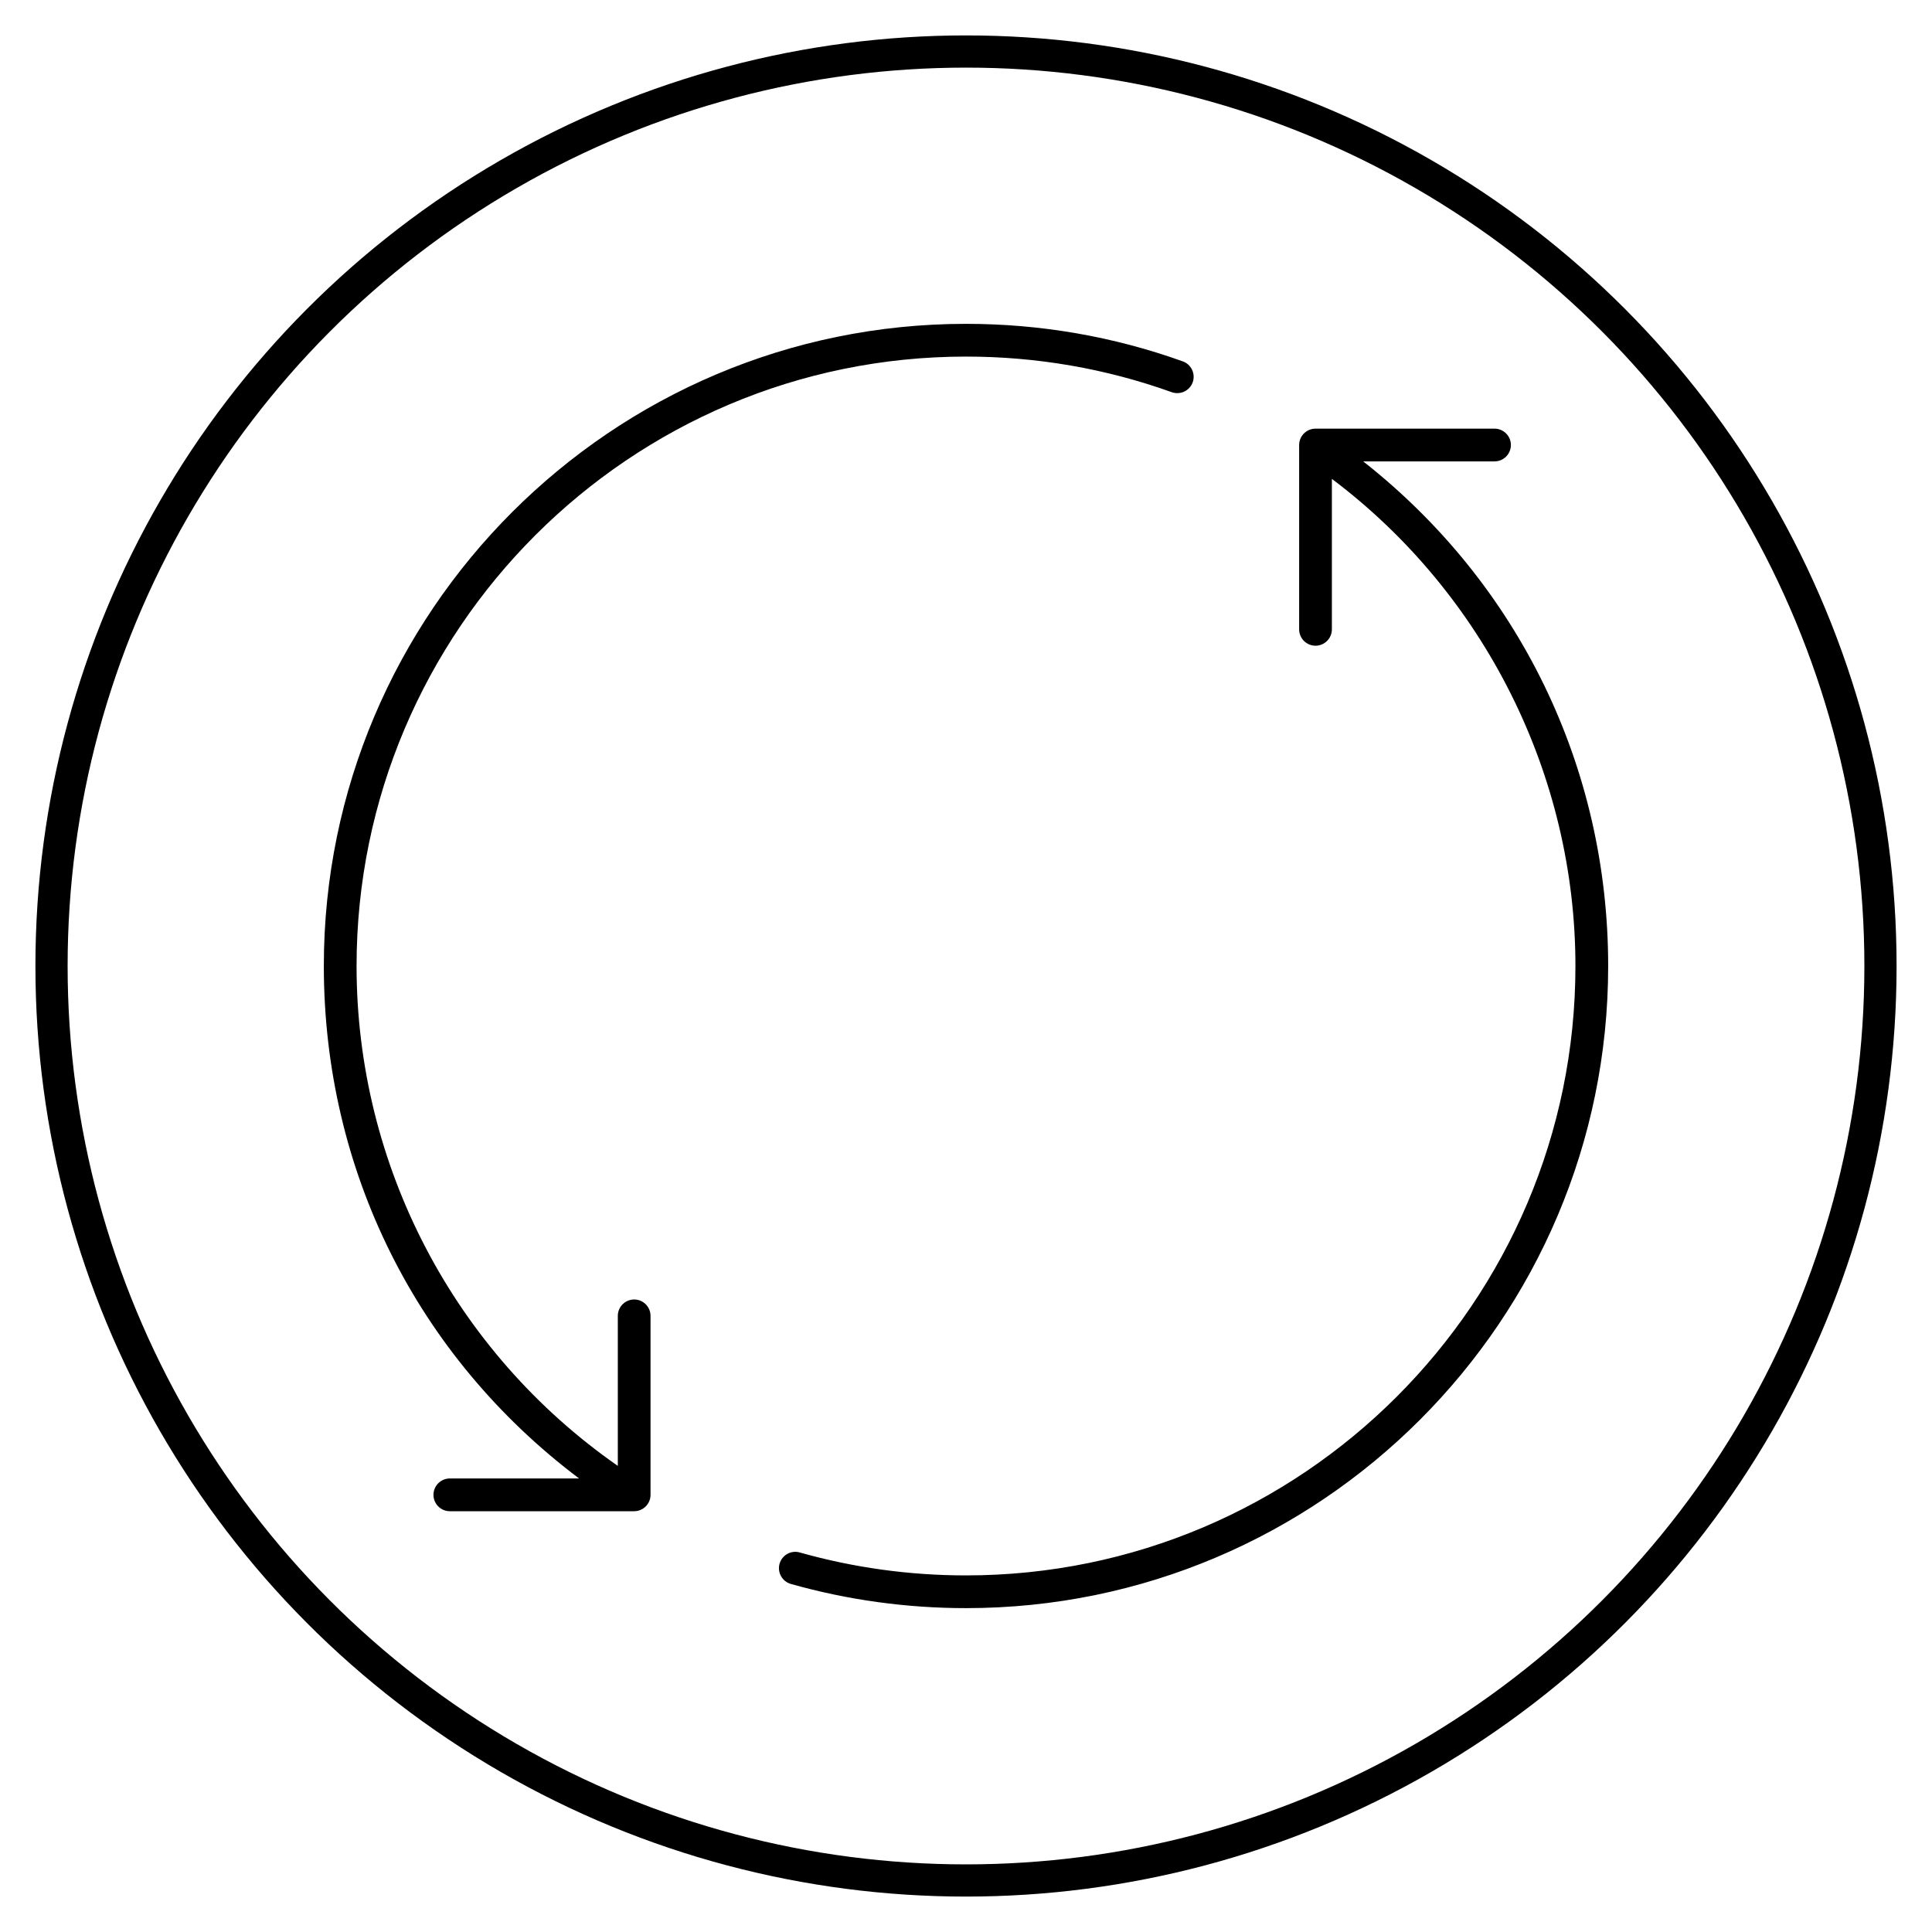
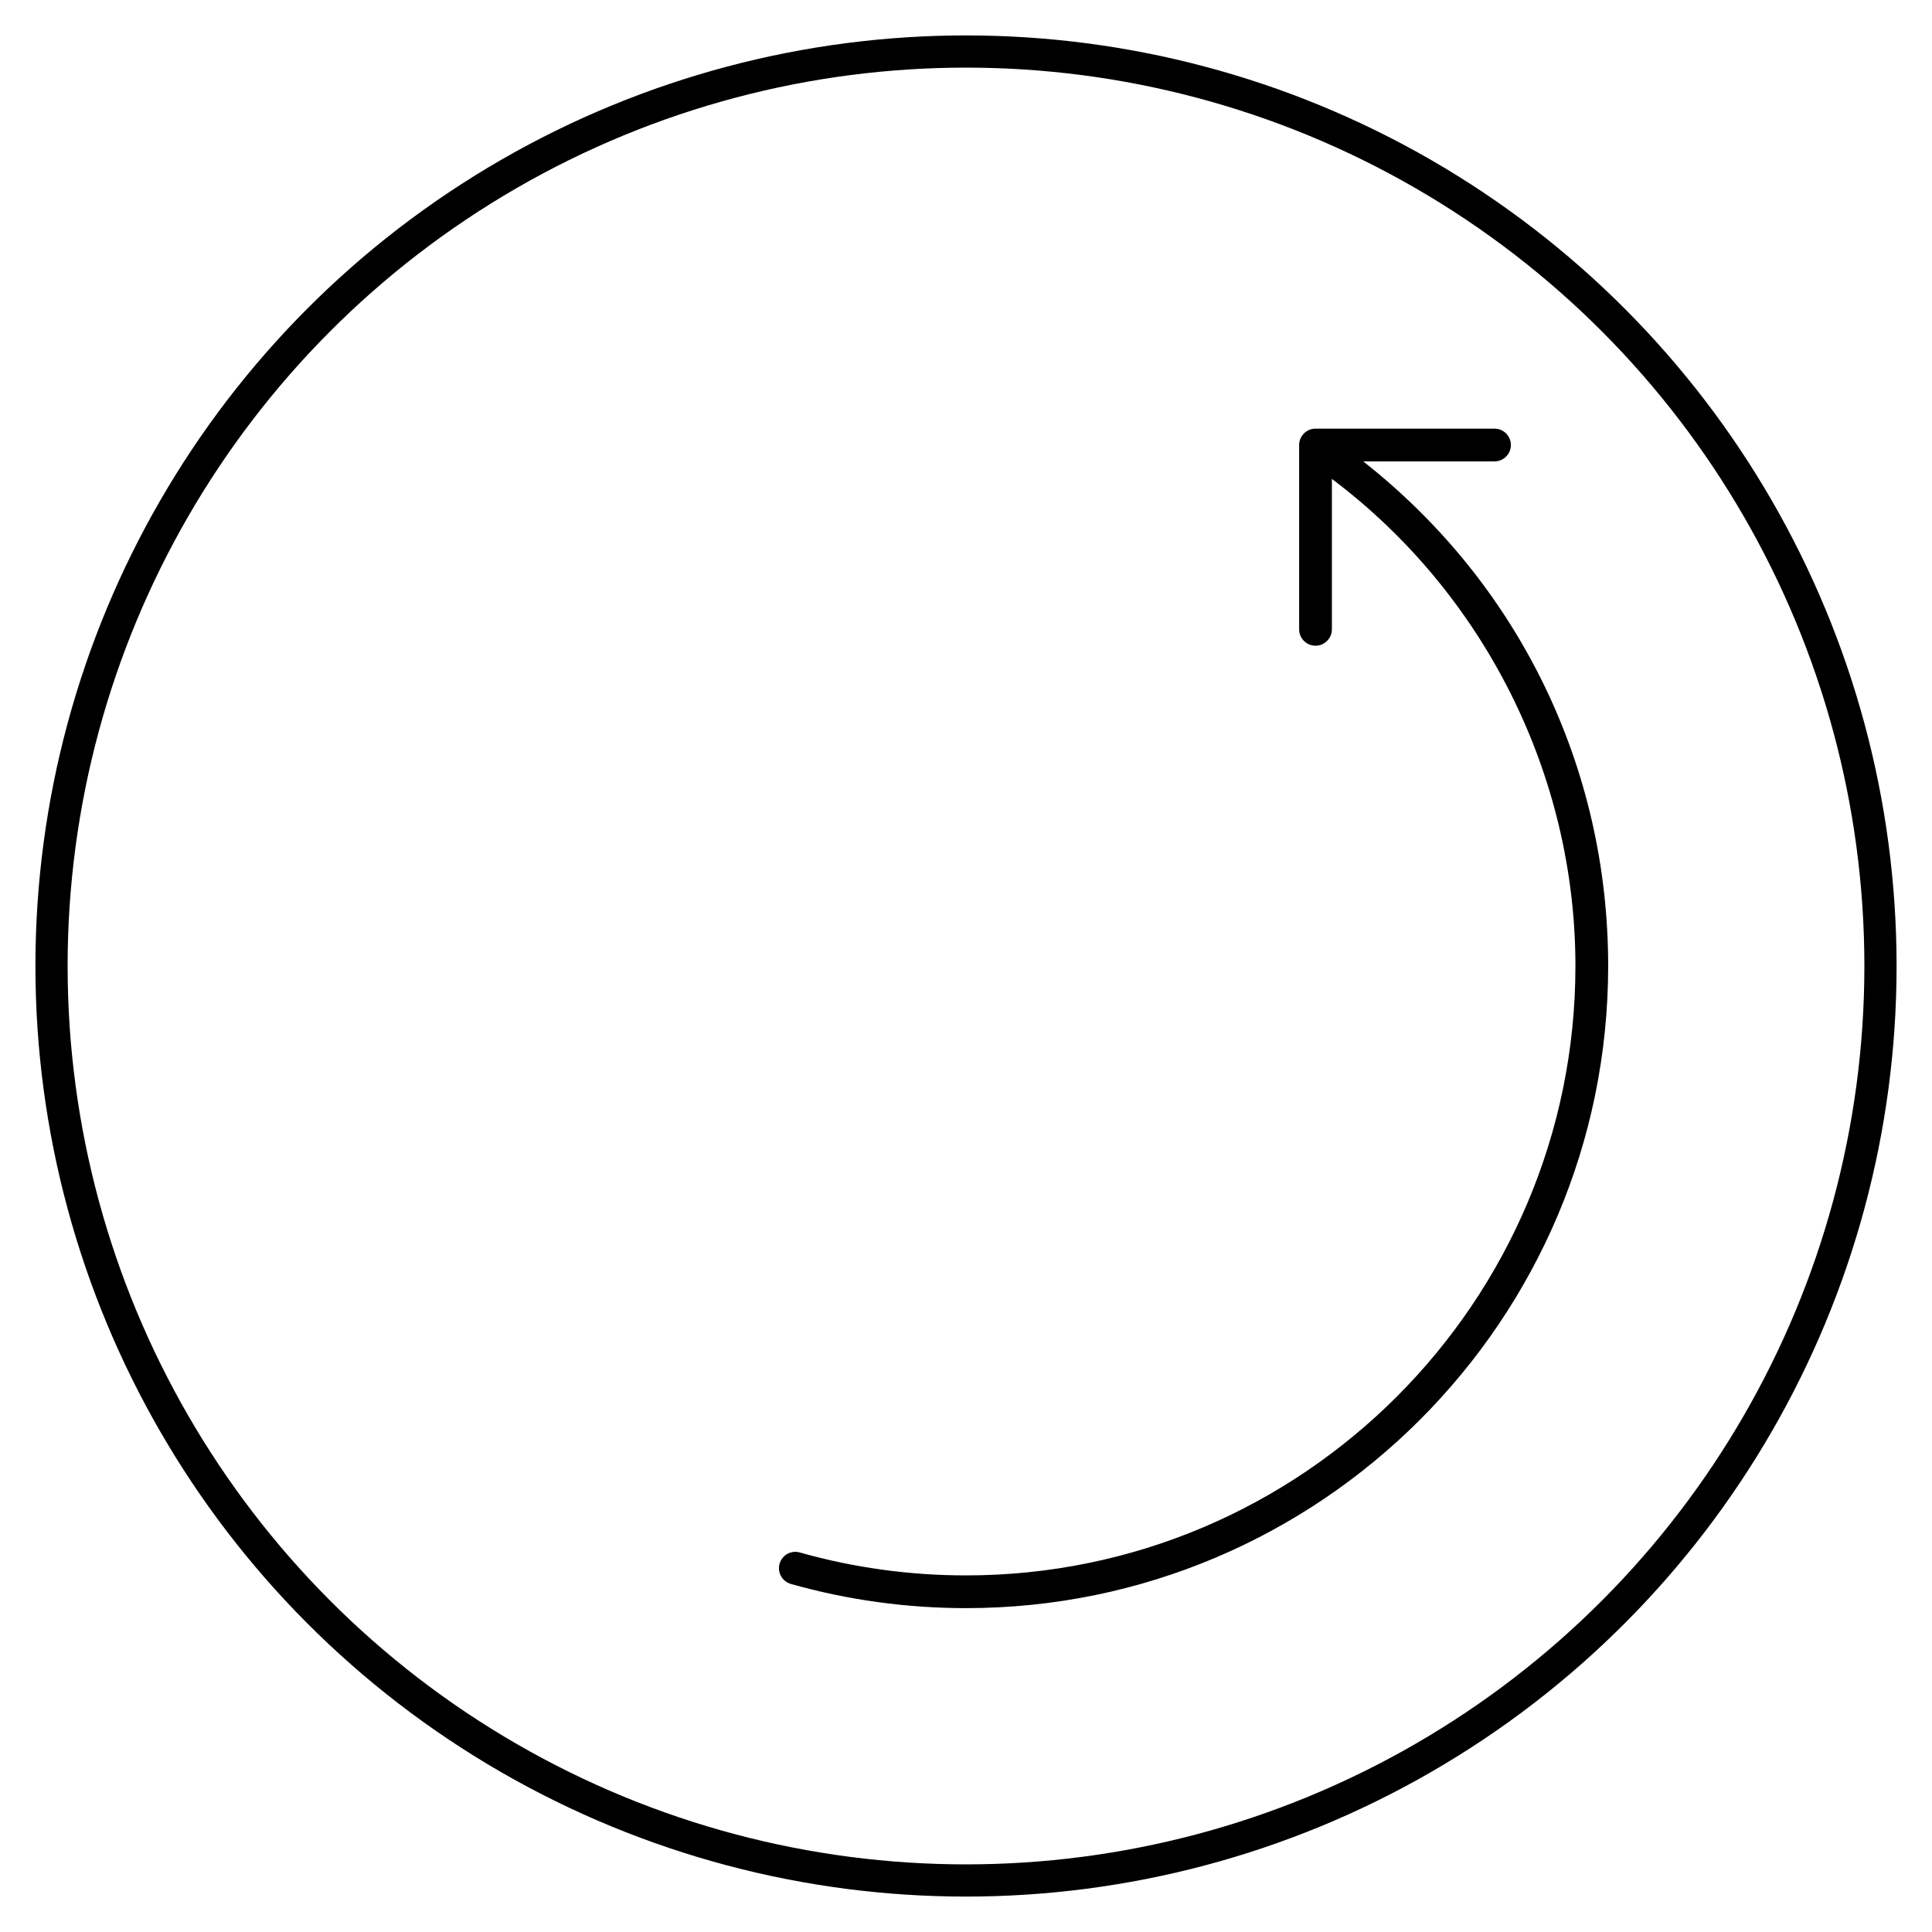
<svg xmlns="http://www.w3.org/2000/svg" viewBox="0 0 150 150" version="1.1" id="Layer_1">
  <defs>
    <style>
      .st0 {
        fill: none;
        stroke: #000;
        stroke-linecap: round;
        stroke-linejoin: round;
        stroke-width: 2.5px;
      }
    </style>
  </defs>
  <circle r="71" cy="75" cx="75" class="st0" />
  <g>
    <path d="M105.837,35.822h10.198c.7,0,1.27-.57,1.27-1.271s-.569-1.271-1.27-1.271h-13.899c-.7,0-1.271.57-1.271,1.271v14.311c0,.701.57,1.271,1.271,1.271s1.271-.57,1.271-1.271v-11.682c11.85,8.911,18.909,23.011,18.909,37.819,0,26.09-21.226,47.315-47.315,47.315-4.386,0-8.729-.6-12.908-1.781-.674-.196-1.376.202-1.568.877-.189.673.204,1.376.877,1.567,4.406,1.246,8.981,1.878,13.6,1.878,27.491,0,49.856-22.365,49.856-49.856,0-15.423-6.922-29.66-19.02-39.178Z" />
-     <path d="M49.238,100.892c-.701,0-1.271.57-1.271,1.271v11.648c-12.709-8.853-20.283-23.325-20.283-38.811,0-26.09,21.226-47.315,47.316-47.315,5.487,0,10.862.93,15.976,2.765.66.234,1.388-.11,1.625-.768.235-.66-.109-1.389-.769-1.625-5.388-1.934-11.052-2.914-16.833-2.914-27.491,0-49.857,22.366-49.857,49.856,0,15.84,7.213,30.298,19.819,39.789h-10.036c-.701,0-1.271.57-1.271,1.271s.57,1.271,1.271,1.271h14.311c.701,0,1.271-.57,1.271-1.271v-13.897c0-.7-.57-1.271-1.271-1.271Z" />
  </g>
</svg>